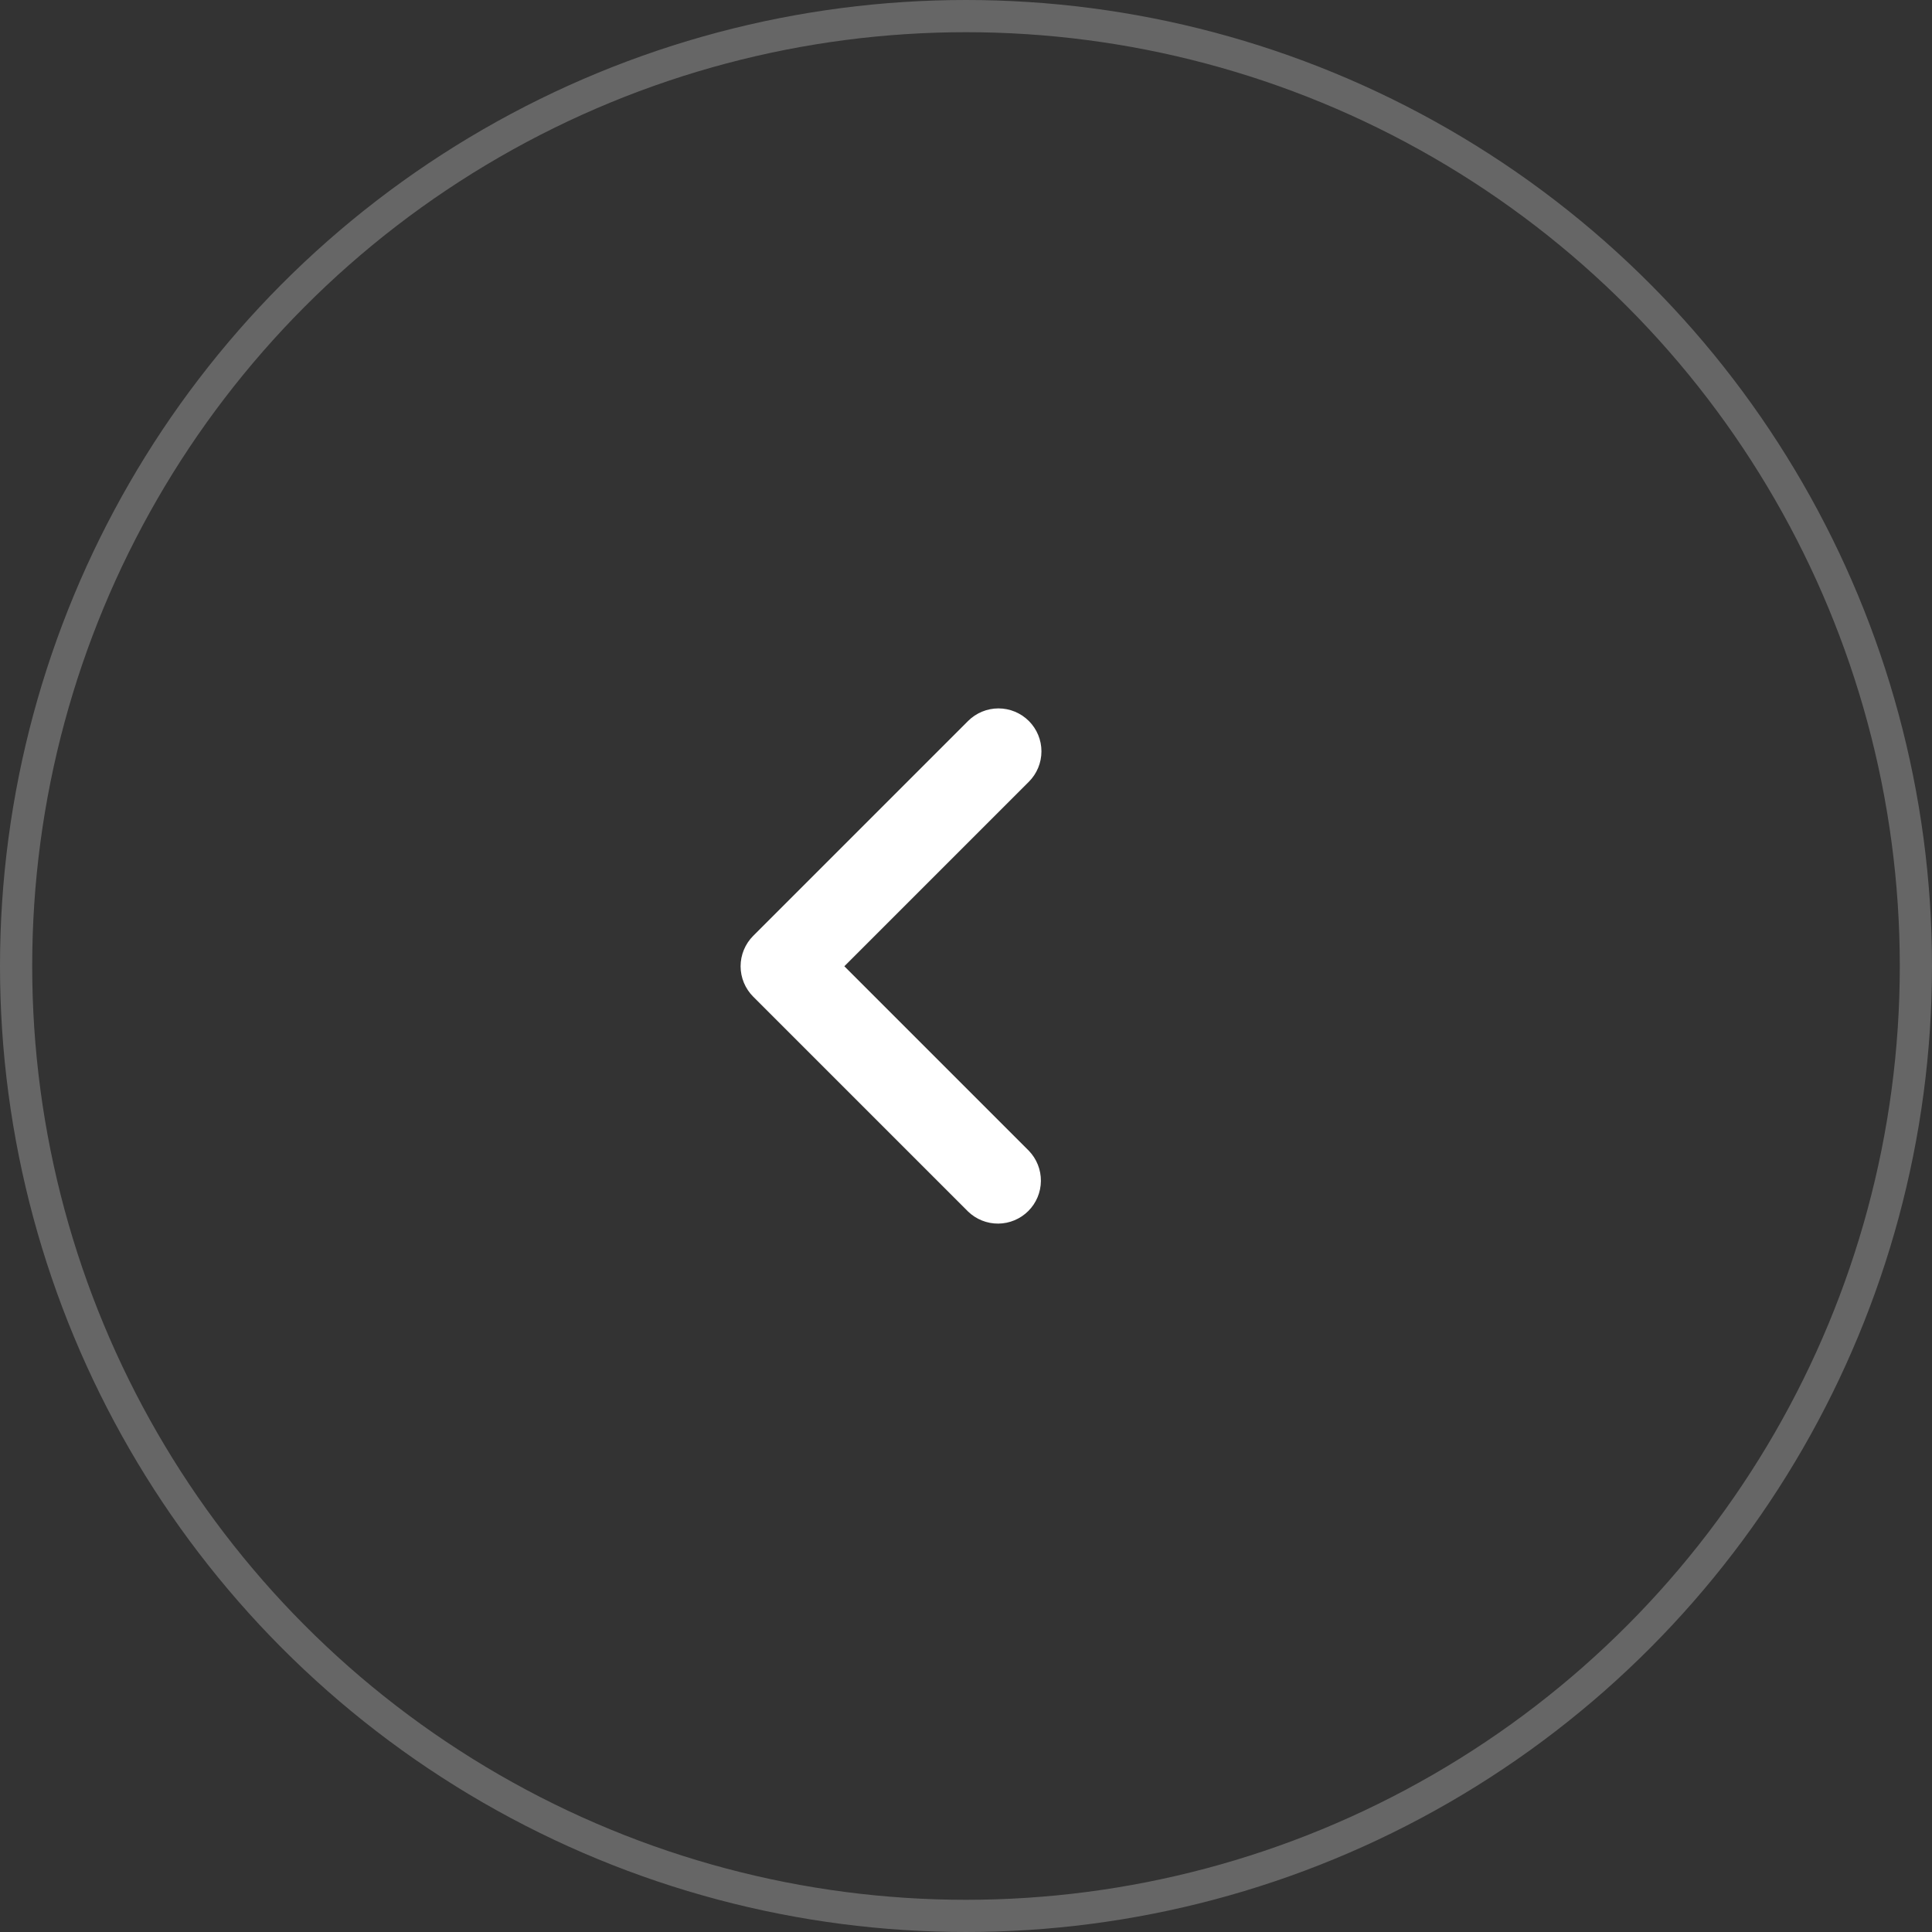
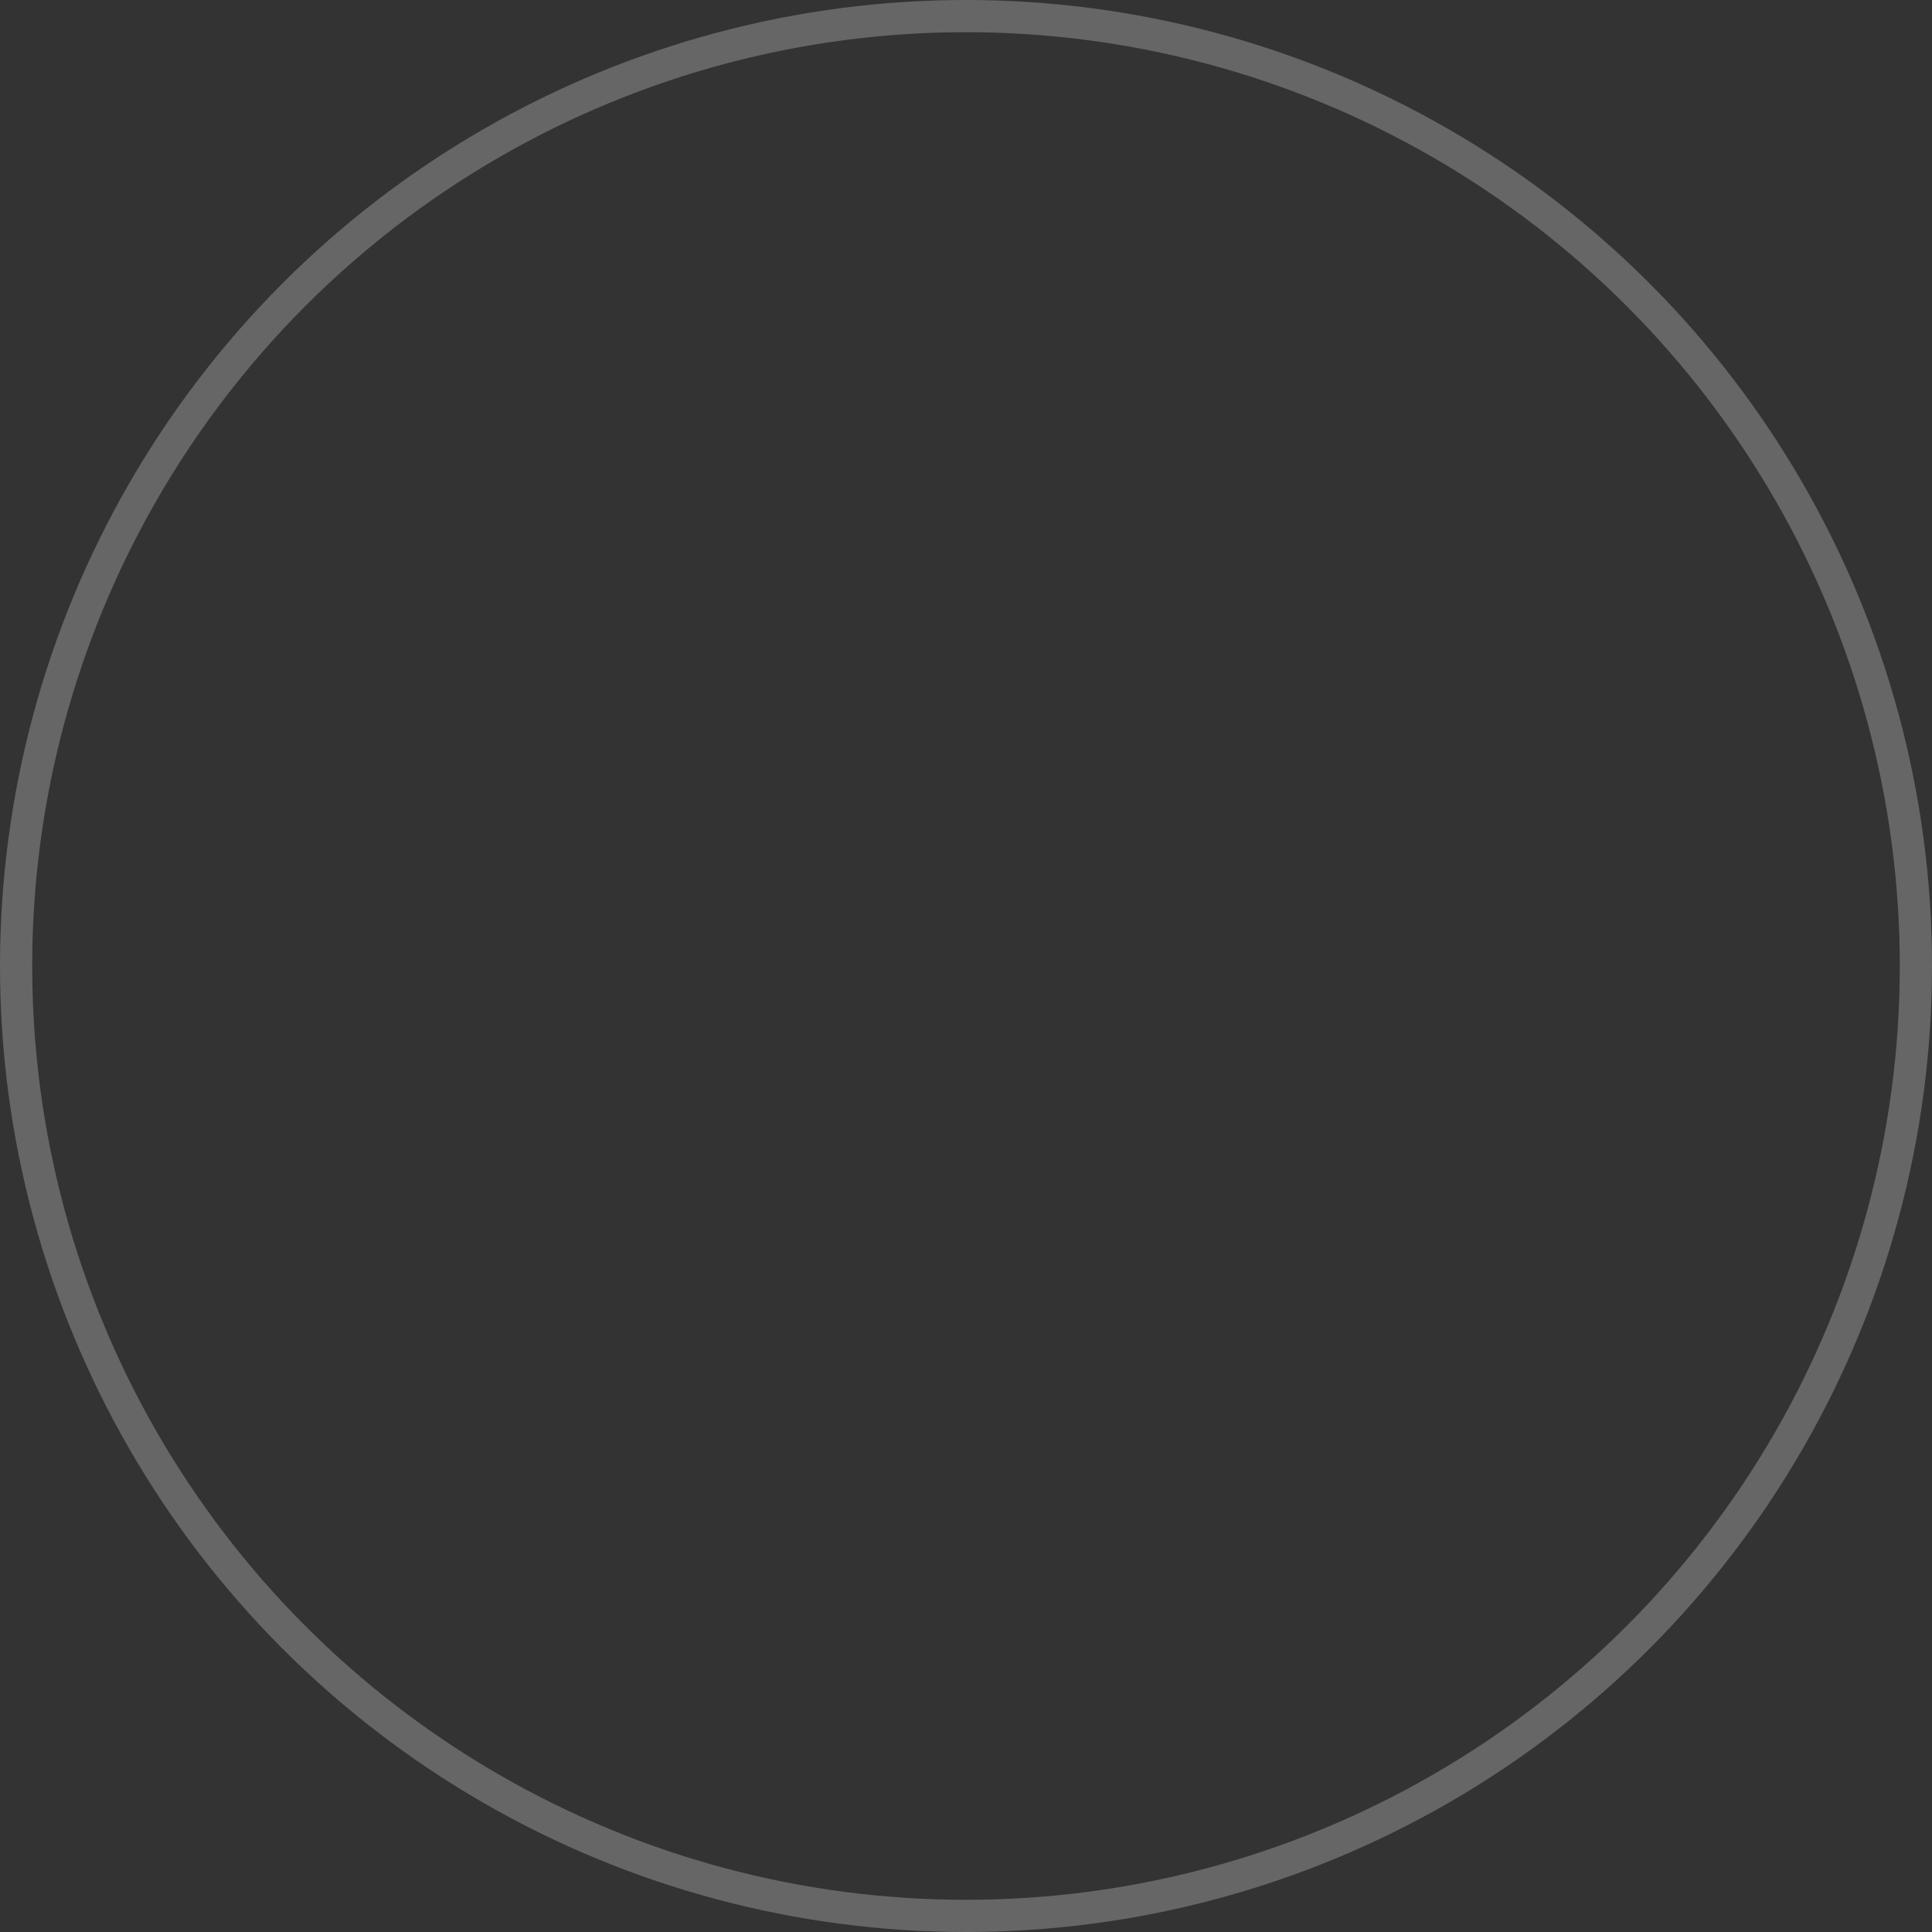
<svg xmlns="http://www.w3.org/2000/svg" width="60" height="60" viewBox="0 0 60 60" fill="none">
  <rect x="0" y="0" width="60" height="60" fill="#333333" stroke="none" />
  <circle cx="30" cy="30" r="29.5" stroke="white" stroke-opacity="0.25" />
-   <path d="M31.952 22.391C31.701 22.141 31.362 22 31.008 22C30.654 22 30.315 22.141 30.064 22.391L23.391 29.064C23.141 29.315 23 29.654 23 30.008C23 30.362 23.141 30.701 23.391 30.952L30.064 37.625C30.316 37.868 30.653 38.003 31.003 38C31.353 37.997 31.688 37.856 31.935 37.609C32.183 37.362 32.323 37.027 32.326 36.677C32.329 36.327 32.195 35.99 31.952 35.738L26.222 30.008L31.952 24.278C32.202 24.028 32.343 23.688 32.343 23.334C32.343 22.98 32.202 22.641 31.952 22.391Z" fill="white" />
</svg>